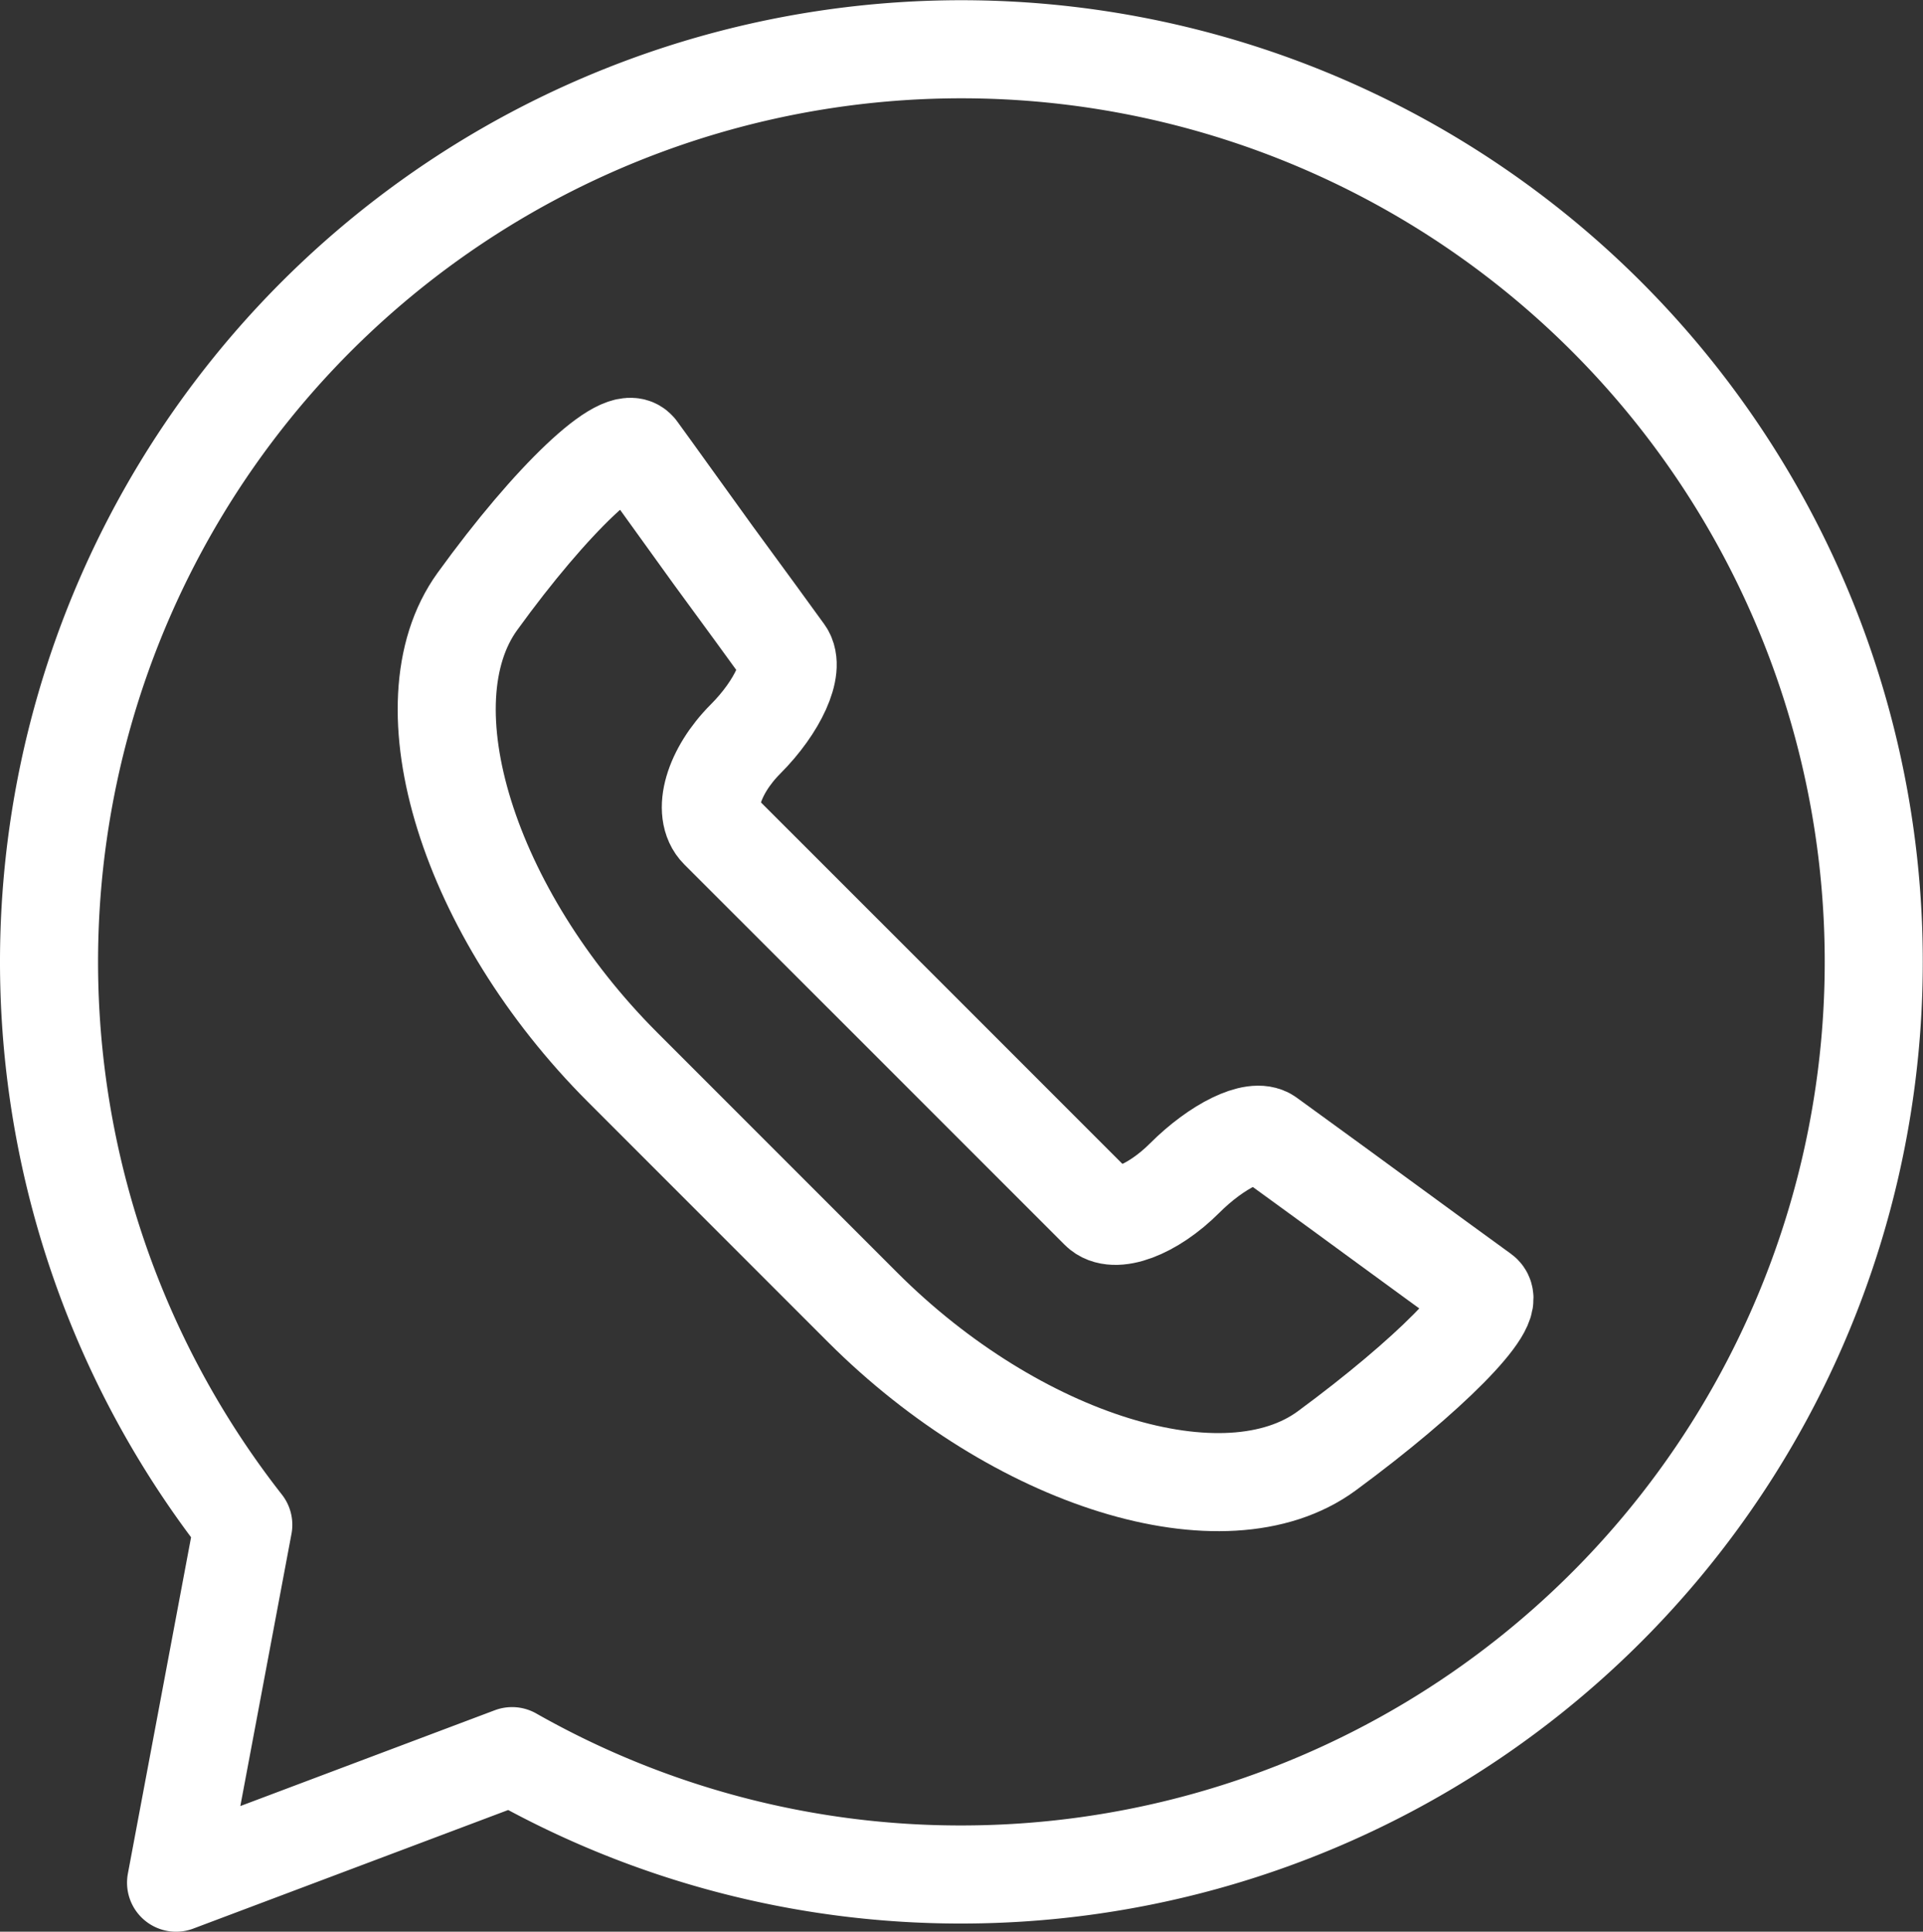
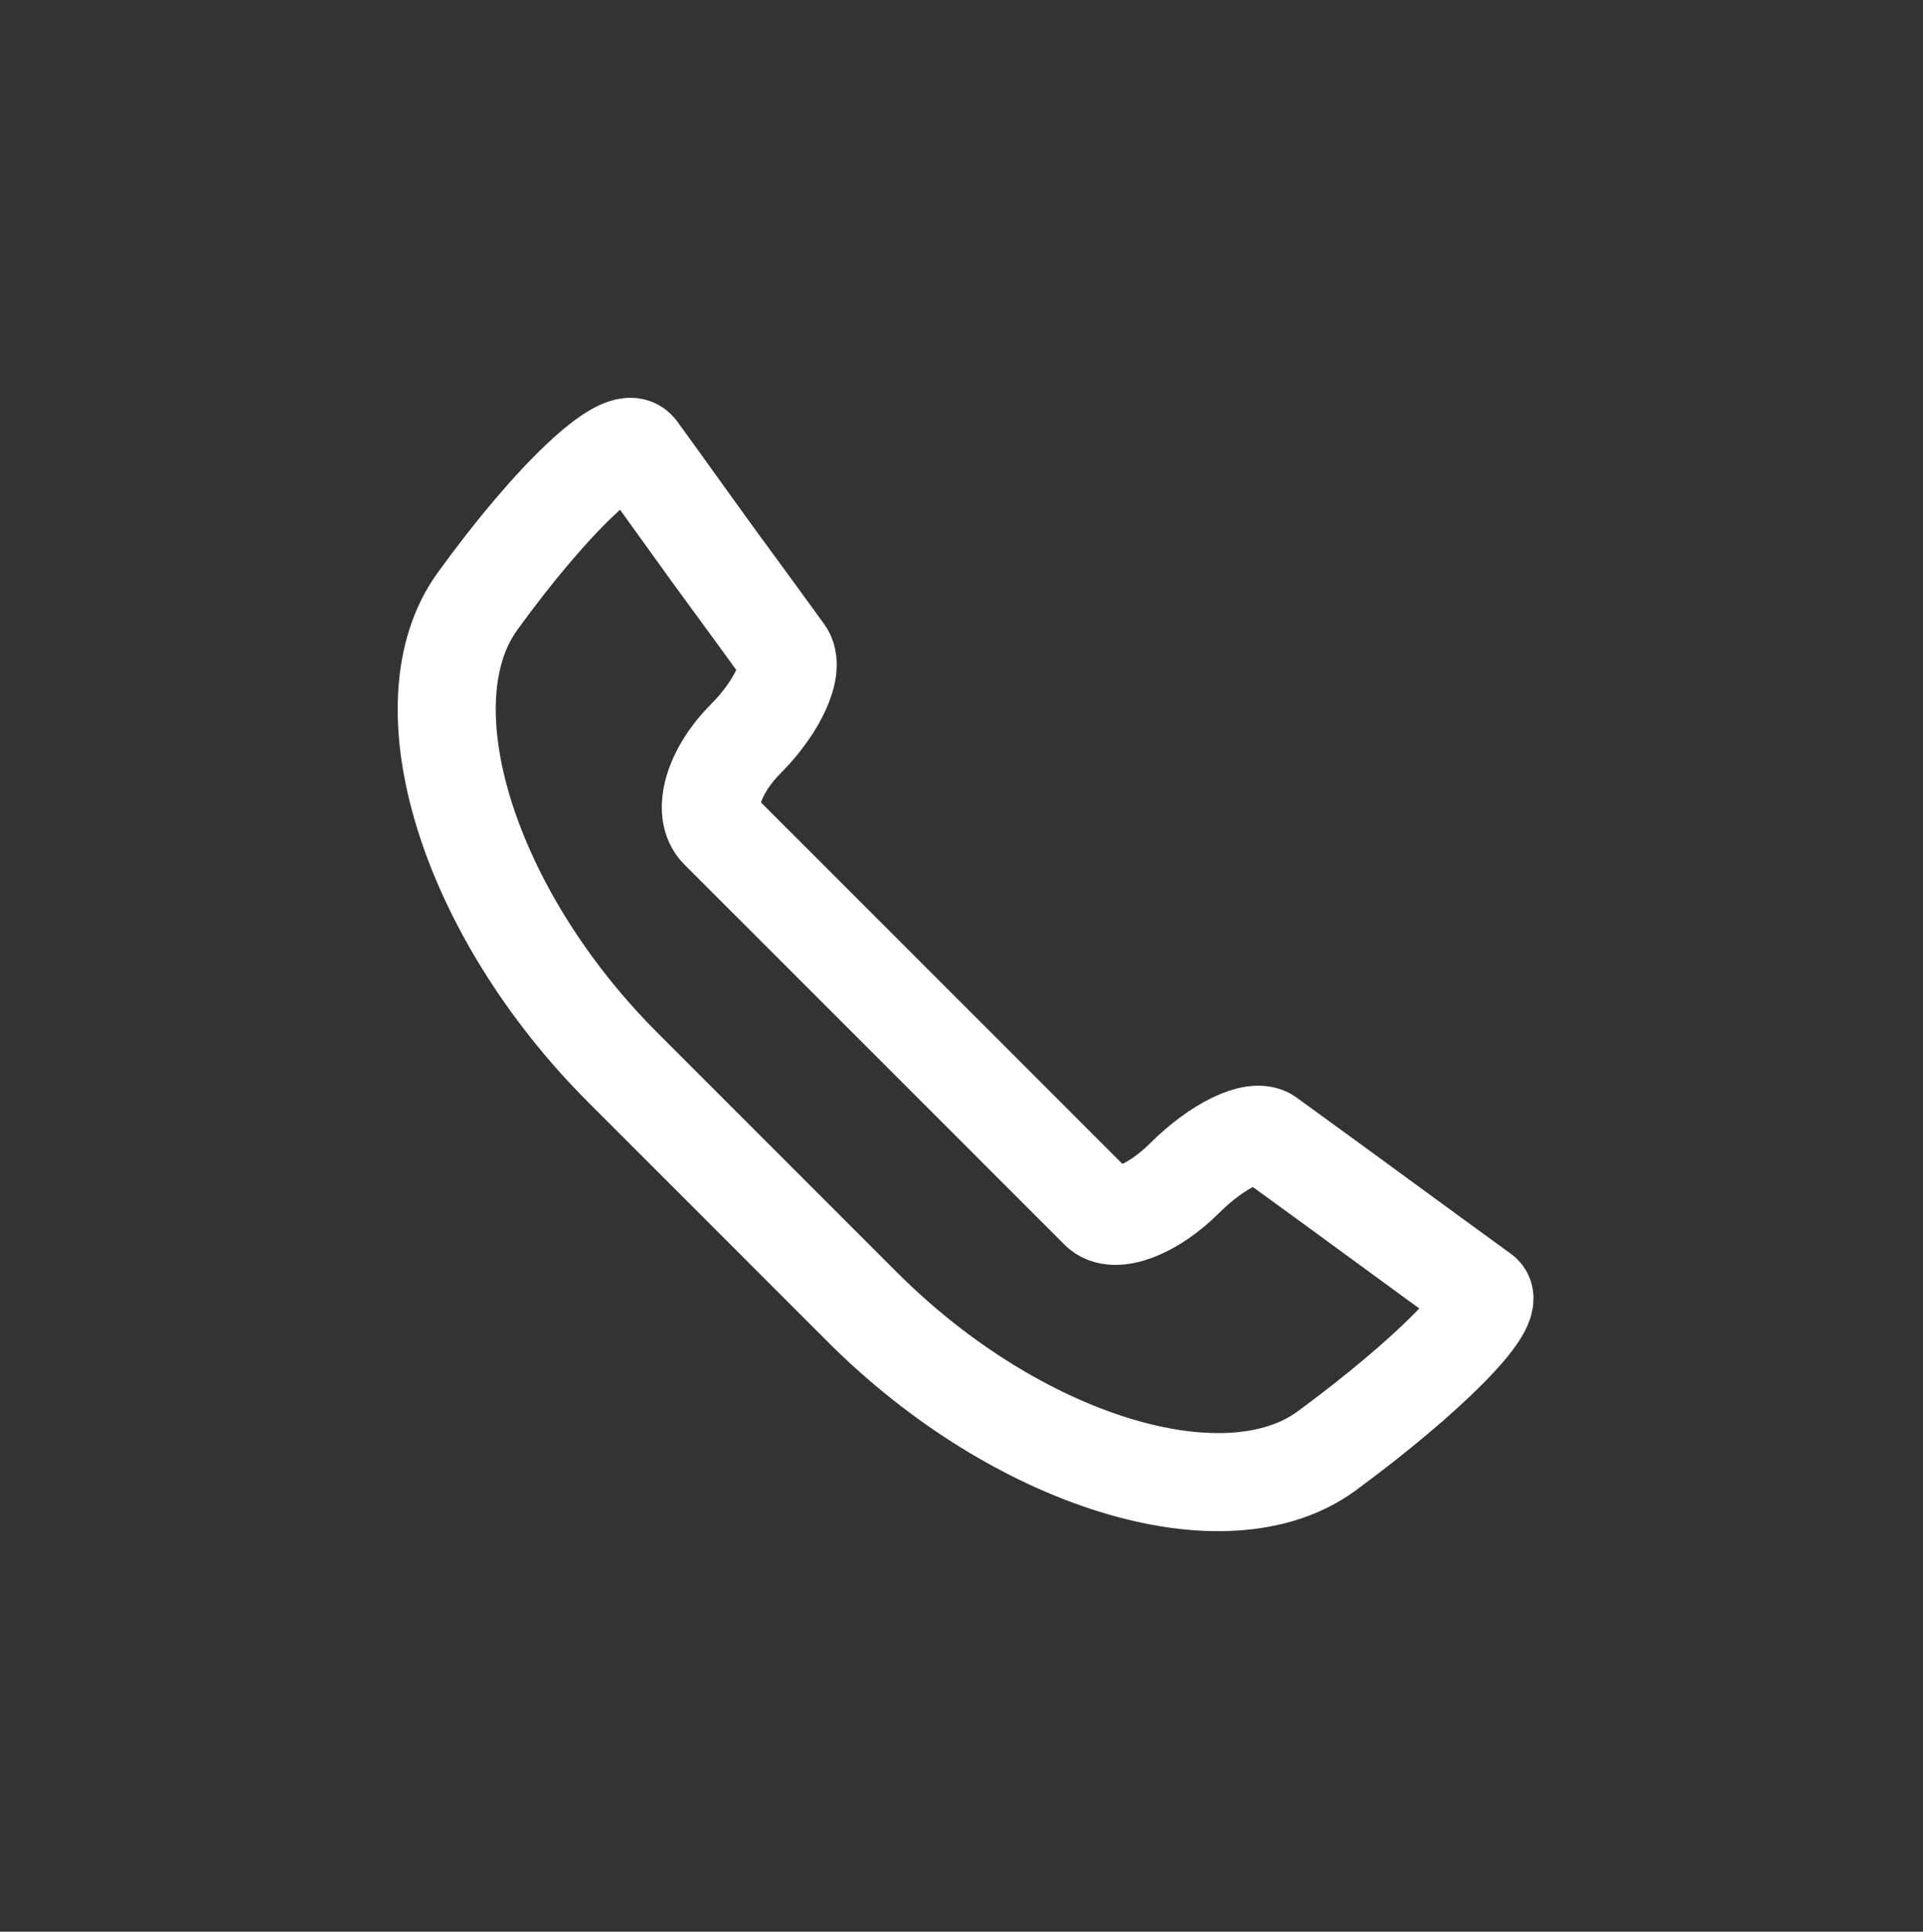
<svg xmlns="http://www.w3.org/2000/svg" viewBox="0 0 353 354.5">
  <rect x="0" y="0" width="353" height="354.5" fill="#333333" stroke="none" />
  <defs>
    <style>.cls-1,.cls-2{fill:none;stroke:#fff;stroke-linejoin:round;stroke-width:18px;}.cls-2{stroke-linecap:round;}</style>
  </defs>
  <g id="Camada_2" data-name="Camada 2">
    <g id="Camada_1-2" data-name="Camada 1">
-       <path class="cls-1" d="M176.5,344A167.48,167.48,0,1,0,44.66,279.83L32.32,345.5,94,322.28A166.73,166.73,0,0,0,176.5,344Z" />
      <path class="cls-2" d="M117,82.61c-2.54-3.56-15.74,8.92-29.37,27.77S86,167.54,114.25,195.82l44.1,44.1c28.29,28.28,66.51,40.1,85.22,26.32s31.48-26.69,28.5-28.86-12-8.71-20.09-14.65-16.75-12.19-19.22-14-9.35,1.52-15.3,7.47-13,8.56-15.67,5.87L167.42,187.7,132,152.3c-3.26-3.26-1.08-10.73,4.86-16.68S146,122.57,144,119.81,136.16,109,130.93,101.9c-5.07-7-11.31-15.74-13.92-19.3" />
    </g>
  </g>
</svg>